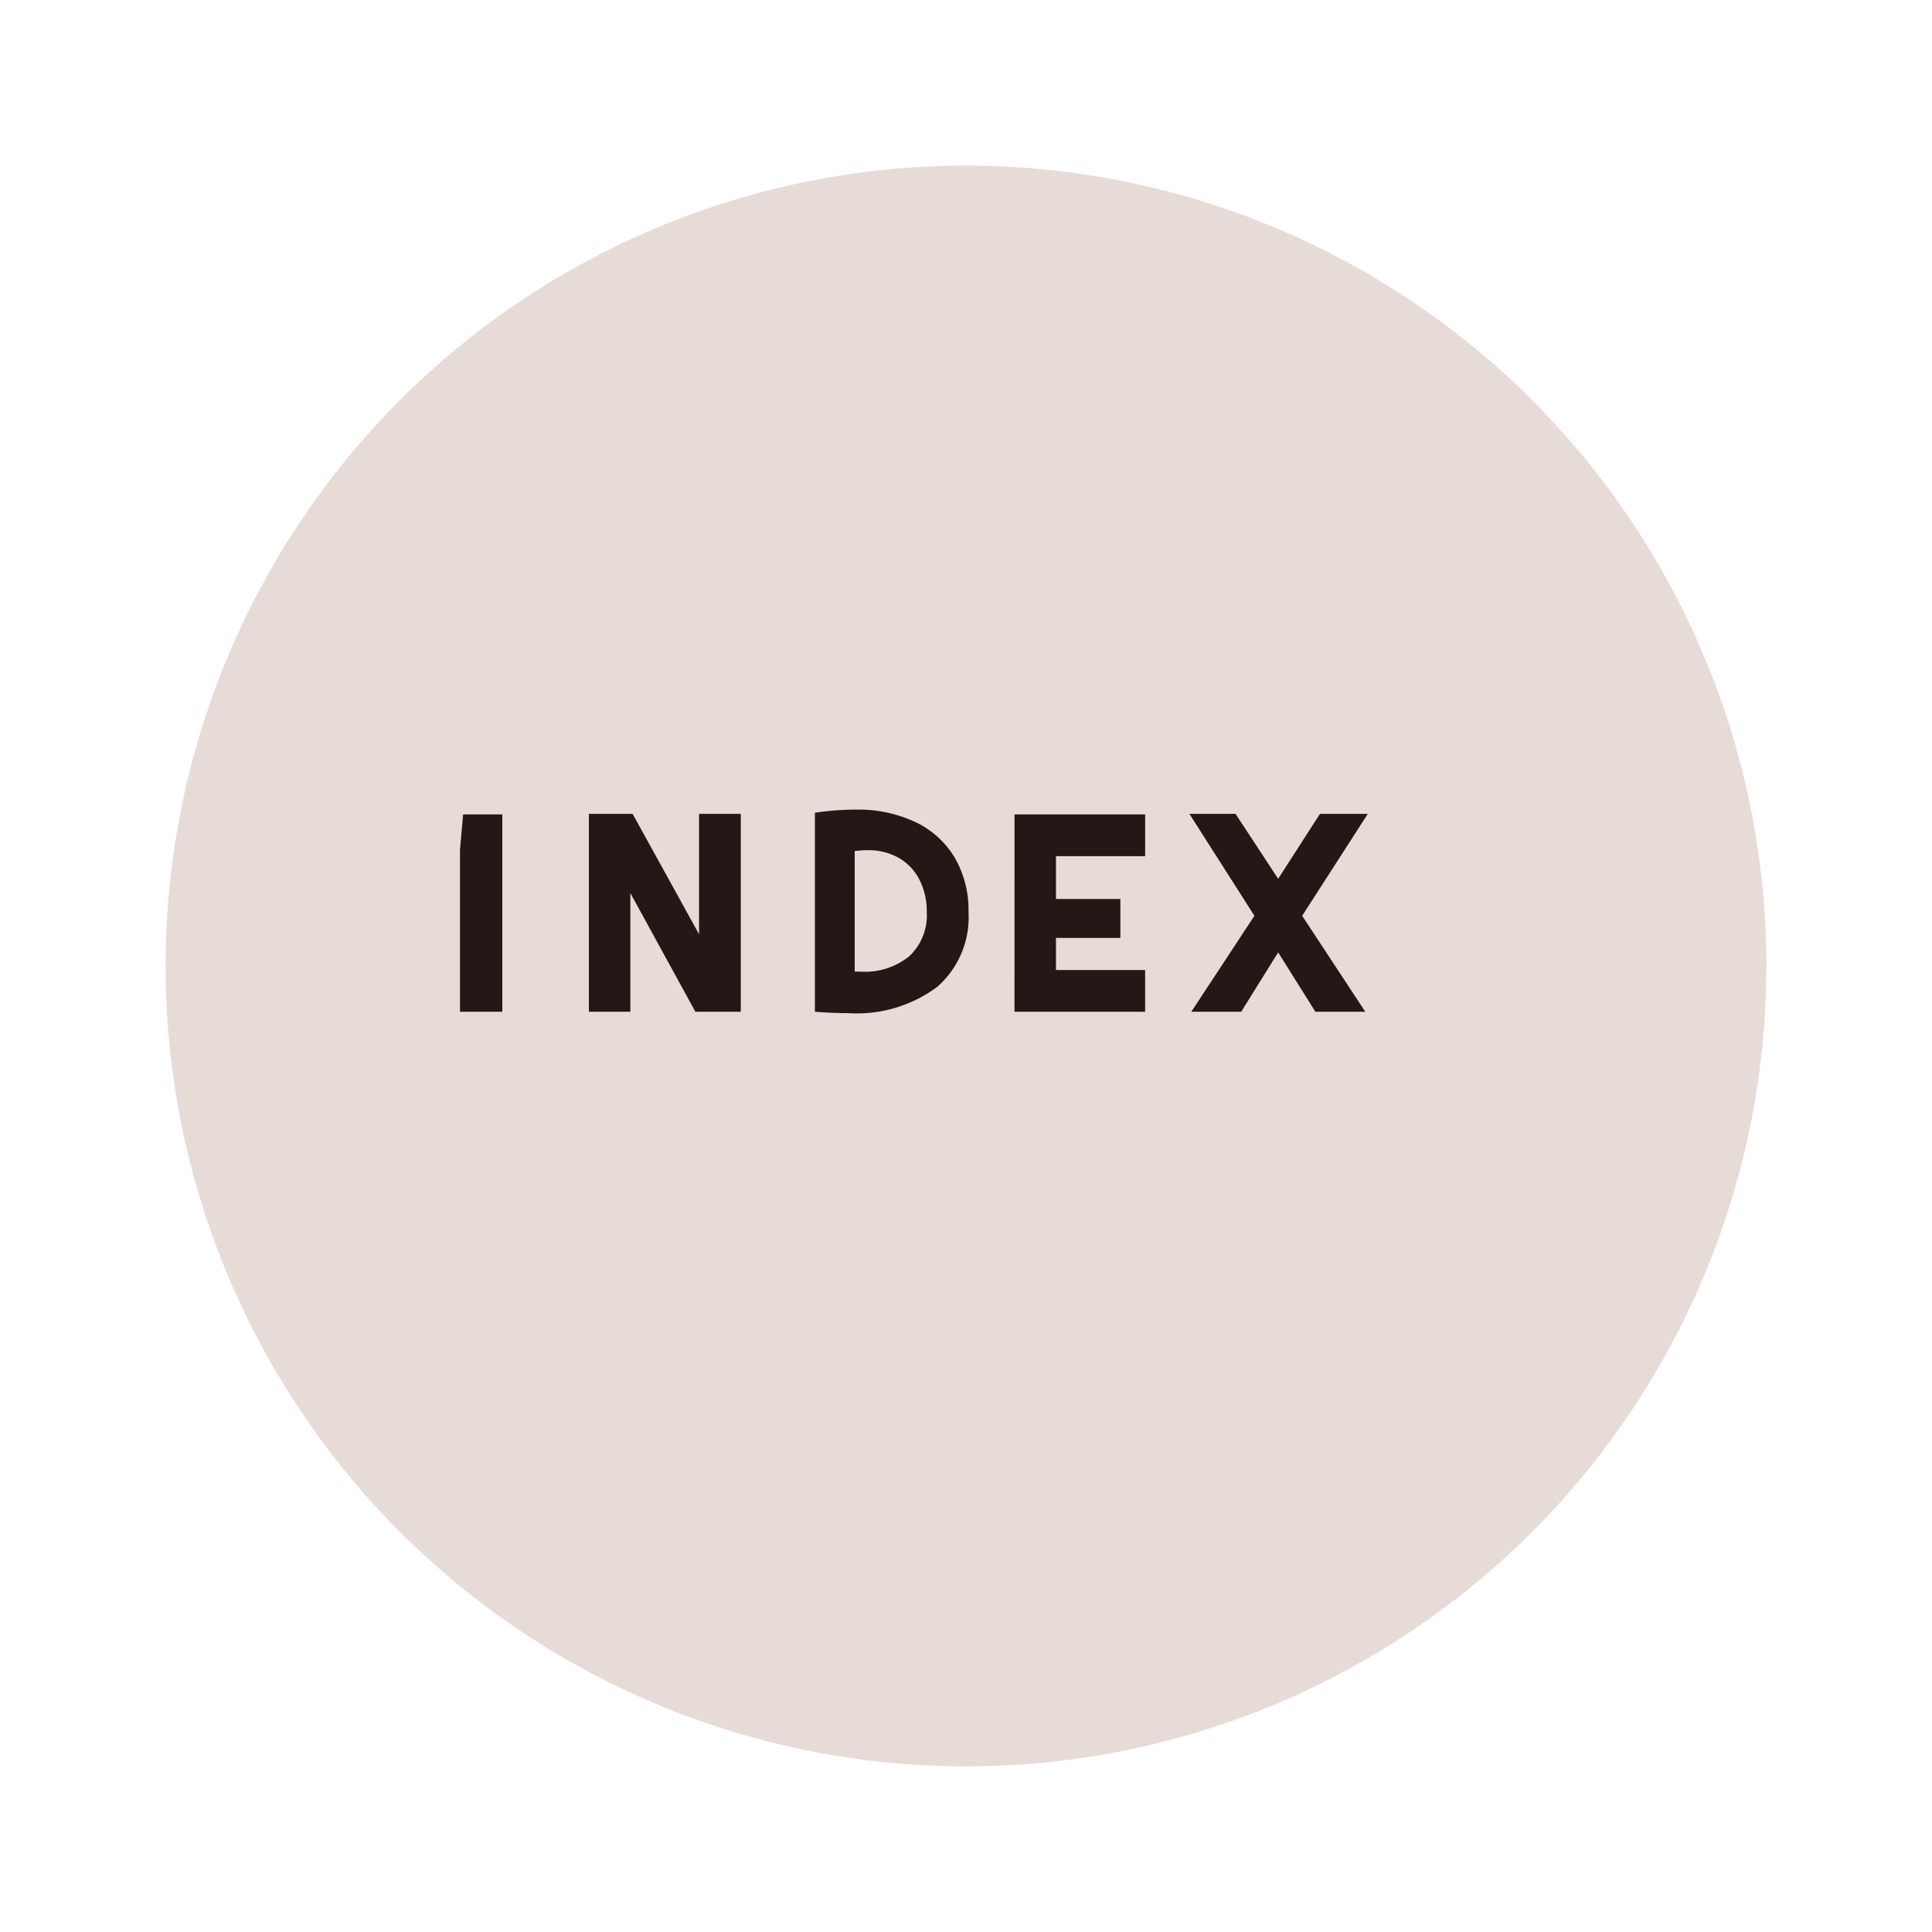
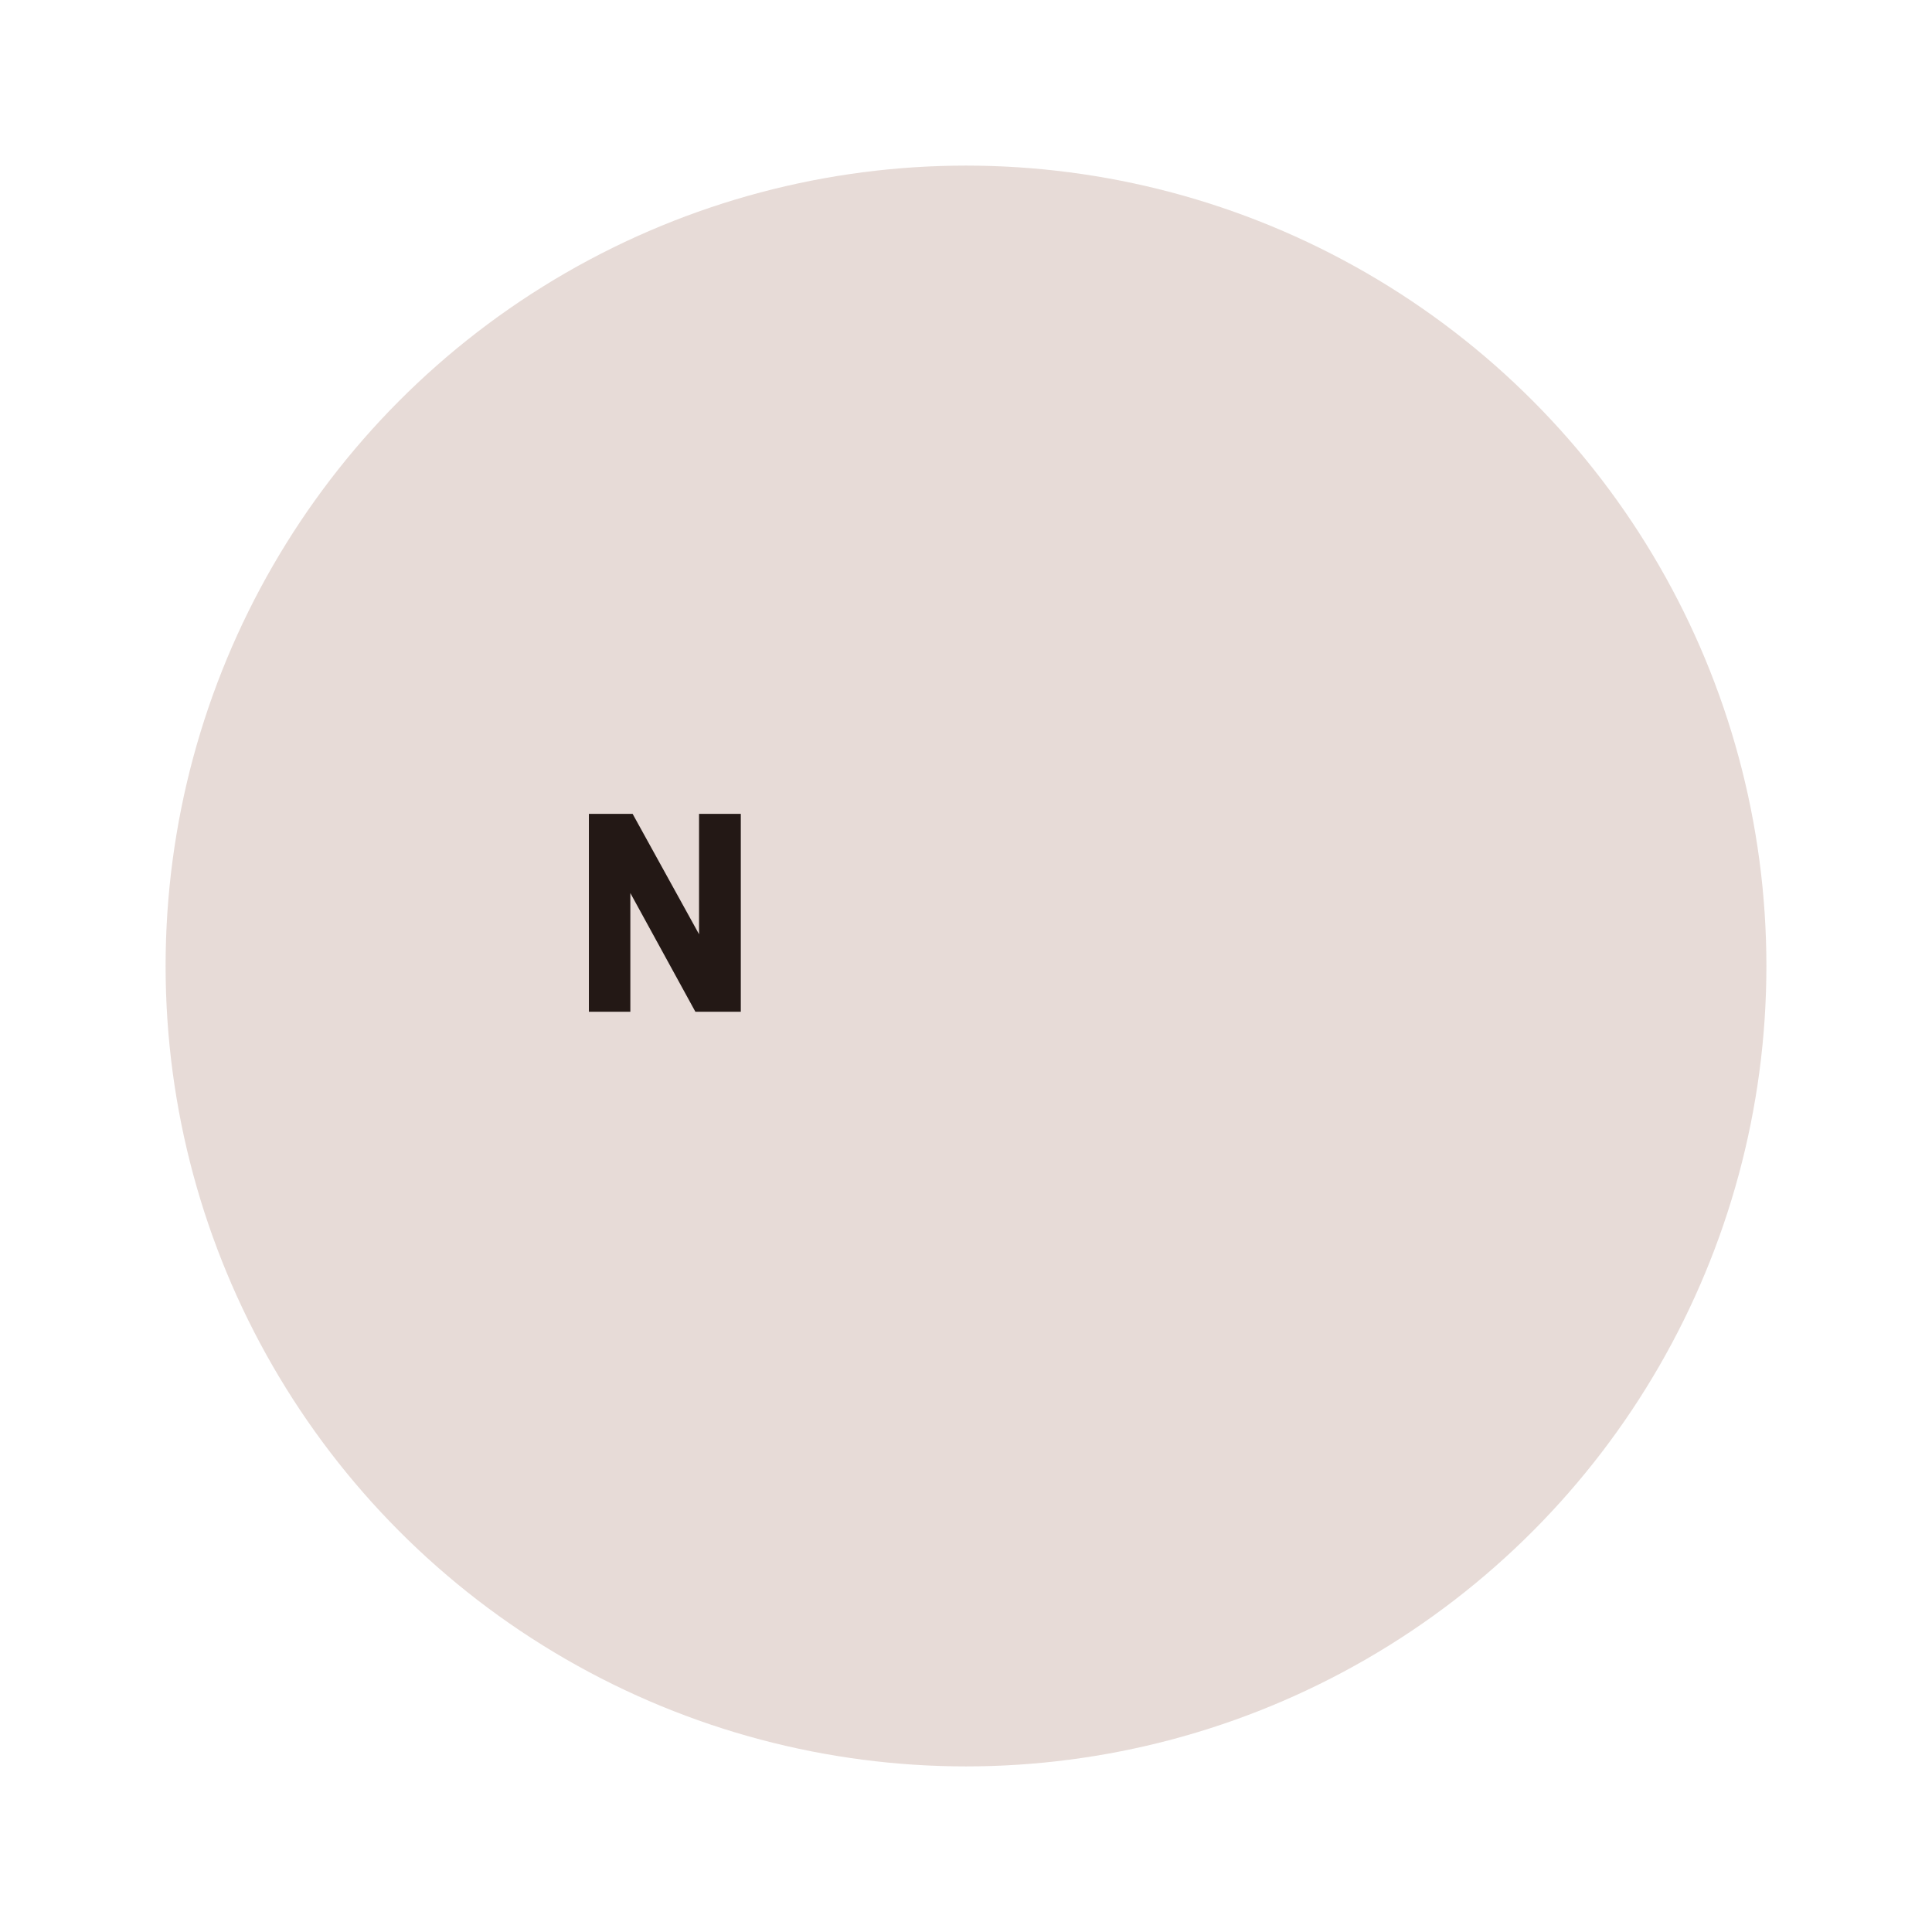
<svg xmlns="http://www.w3.org/2000/svg" width="105" height="105" viewBox="0 0 105 105">
  <defs>
    <filter id="楕円形_15" x="0" y="0" width="105" height="105" filterUnits="userSpaceOnUse">
      <feOffset dx="3" dy="3" input="SourceAlpha" />
      <feGaussianBlur stdDeviation="3" result="blur" />
      <feFlood flood-opacity="0.161" />
      <feComposite operator="in" in2="blur" />
      <feComposite in="SourceGraphic" />
    </filter>
    <clipPath id="clip-path">
-       <rect id="長方形_1621" data-name="長方形 1621" width="49.333" height="11.064" fill="#231815" />
-     </clipPath>
+       </clipPath>
  </defs>
  <g id="グループ_4846" data-name="グループ 4846" transform="translate(-1353 7295)">
    <g transform="matrix(1, 0, 0, 1, 1353, -7295)" filter="url(#楕円形_15)">
      <circle id="楕円形_15-2" data-name="楕円形 15" cx="43.5" cy="43.5" r="43.5" transform="translate(6 6)" fill="#e1d2cd" opacity="0.8" />
    </g>
    <g id="グループ_4754" data-name="グループ 4754" transform="translate(1378 -7251)">
-       <path id="パス_7828" data-name="パス 7828" d="M.17.306,0,2.219V11.03H2.3V.306Z" transform="translate(0 -0.044)" fill="#231815" />
      <path id="パス_7829" data-name="パス 7829" d="M14.159.27V6.813L10.548.27H8.172V11.025h2.253V4.575l3.534,6.45h2.469V.27Z" transform="translate(-1.167 -0.039)" fill="#231815" />
    </g>
    <g id="グループ_4752" data-name="グループ 4752" transform="translate(1378 -7251)" clip-path="url(#clip-path)">
-       <path id="パス_7830" data-name="パス 7830" d="M22.5,10.986V.17A15.339,15.339,0,0,1,24.724,0a7.3,7.3,0,0,1,3.241.679A4.949,4.949,0,0,1,30.1,2.615a5.639,5.639,0,0,1,.748,2.939,5.033,5.033,0,0,1-1.7,4.081,7.324,7.324,0,0,1-4.844,1.427q-.835,0-1.806-.077m2.517-2.176a3.835,3.835,0,0,0,2.607-.833,3.042,3.042,0,0,0,.956-2.423,3.725,3.725,0,0,0-.393-1.736A2.86,2.86,0,0,0,27.07,2.631a3.336,3.336,0,0,0-1.713-.424,5.615,5.615,0,0,0-.694.046V8.8Z" transform="translate(-3.212 0)" fill="#231815" />
-       <path id="パス_7831" data-name="パス 7831" d="M35.156.306h7.1V2.574H37.409V4.9h3.5V7.018h-3.5V8.762h4.845V11.03h-7.1Z" transform="translate(-5.019 -0.044)" fill="#231815" />
-       <path id="パス_7832" data-name="パス 7832" d="M49.777,5.81,46.244.27h2.507L51.067,3.8,53.339.27h2.6L52.372,5.81l3.43,5.215H53.09L51.067,7.8l-2.009,3.225H46.347Z" transform="translate(-6.602 -0.039)" fill="#231815" />
-     </g>
+       </g>
  </g>
</svg>